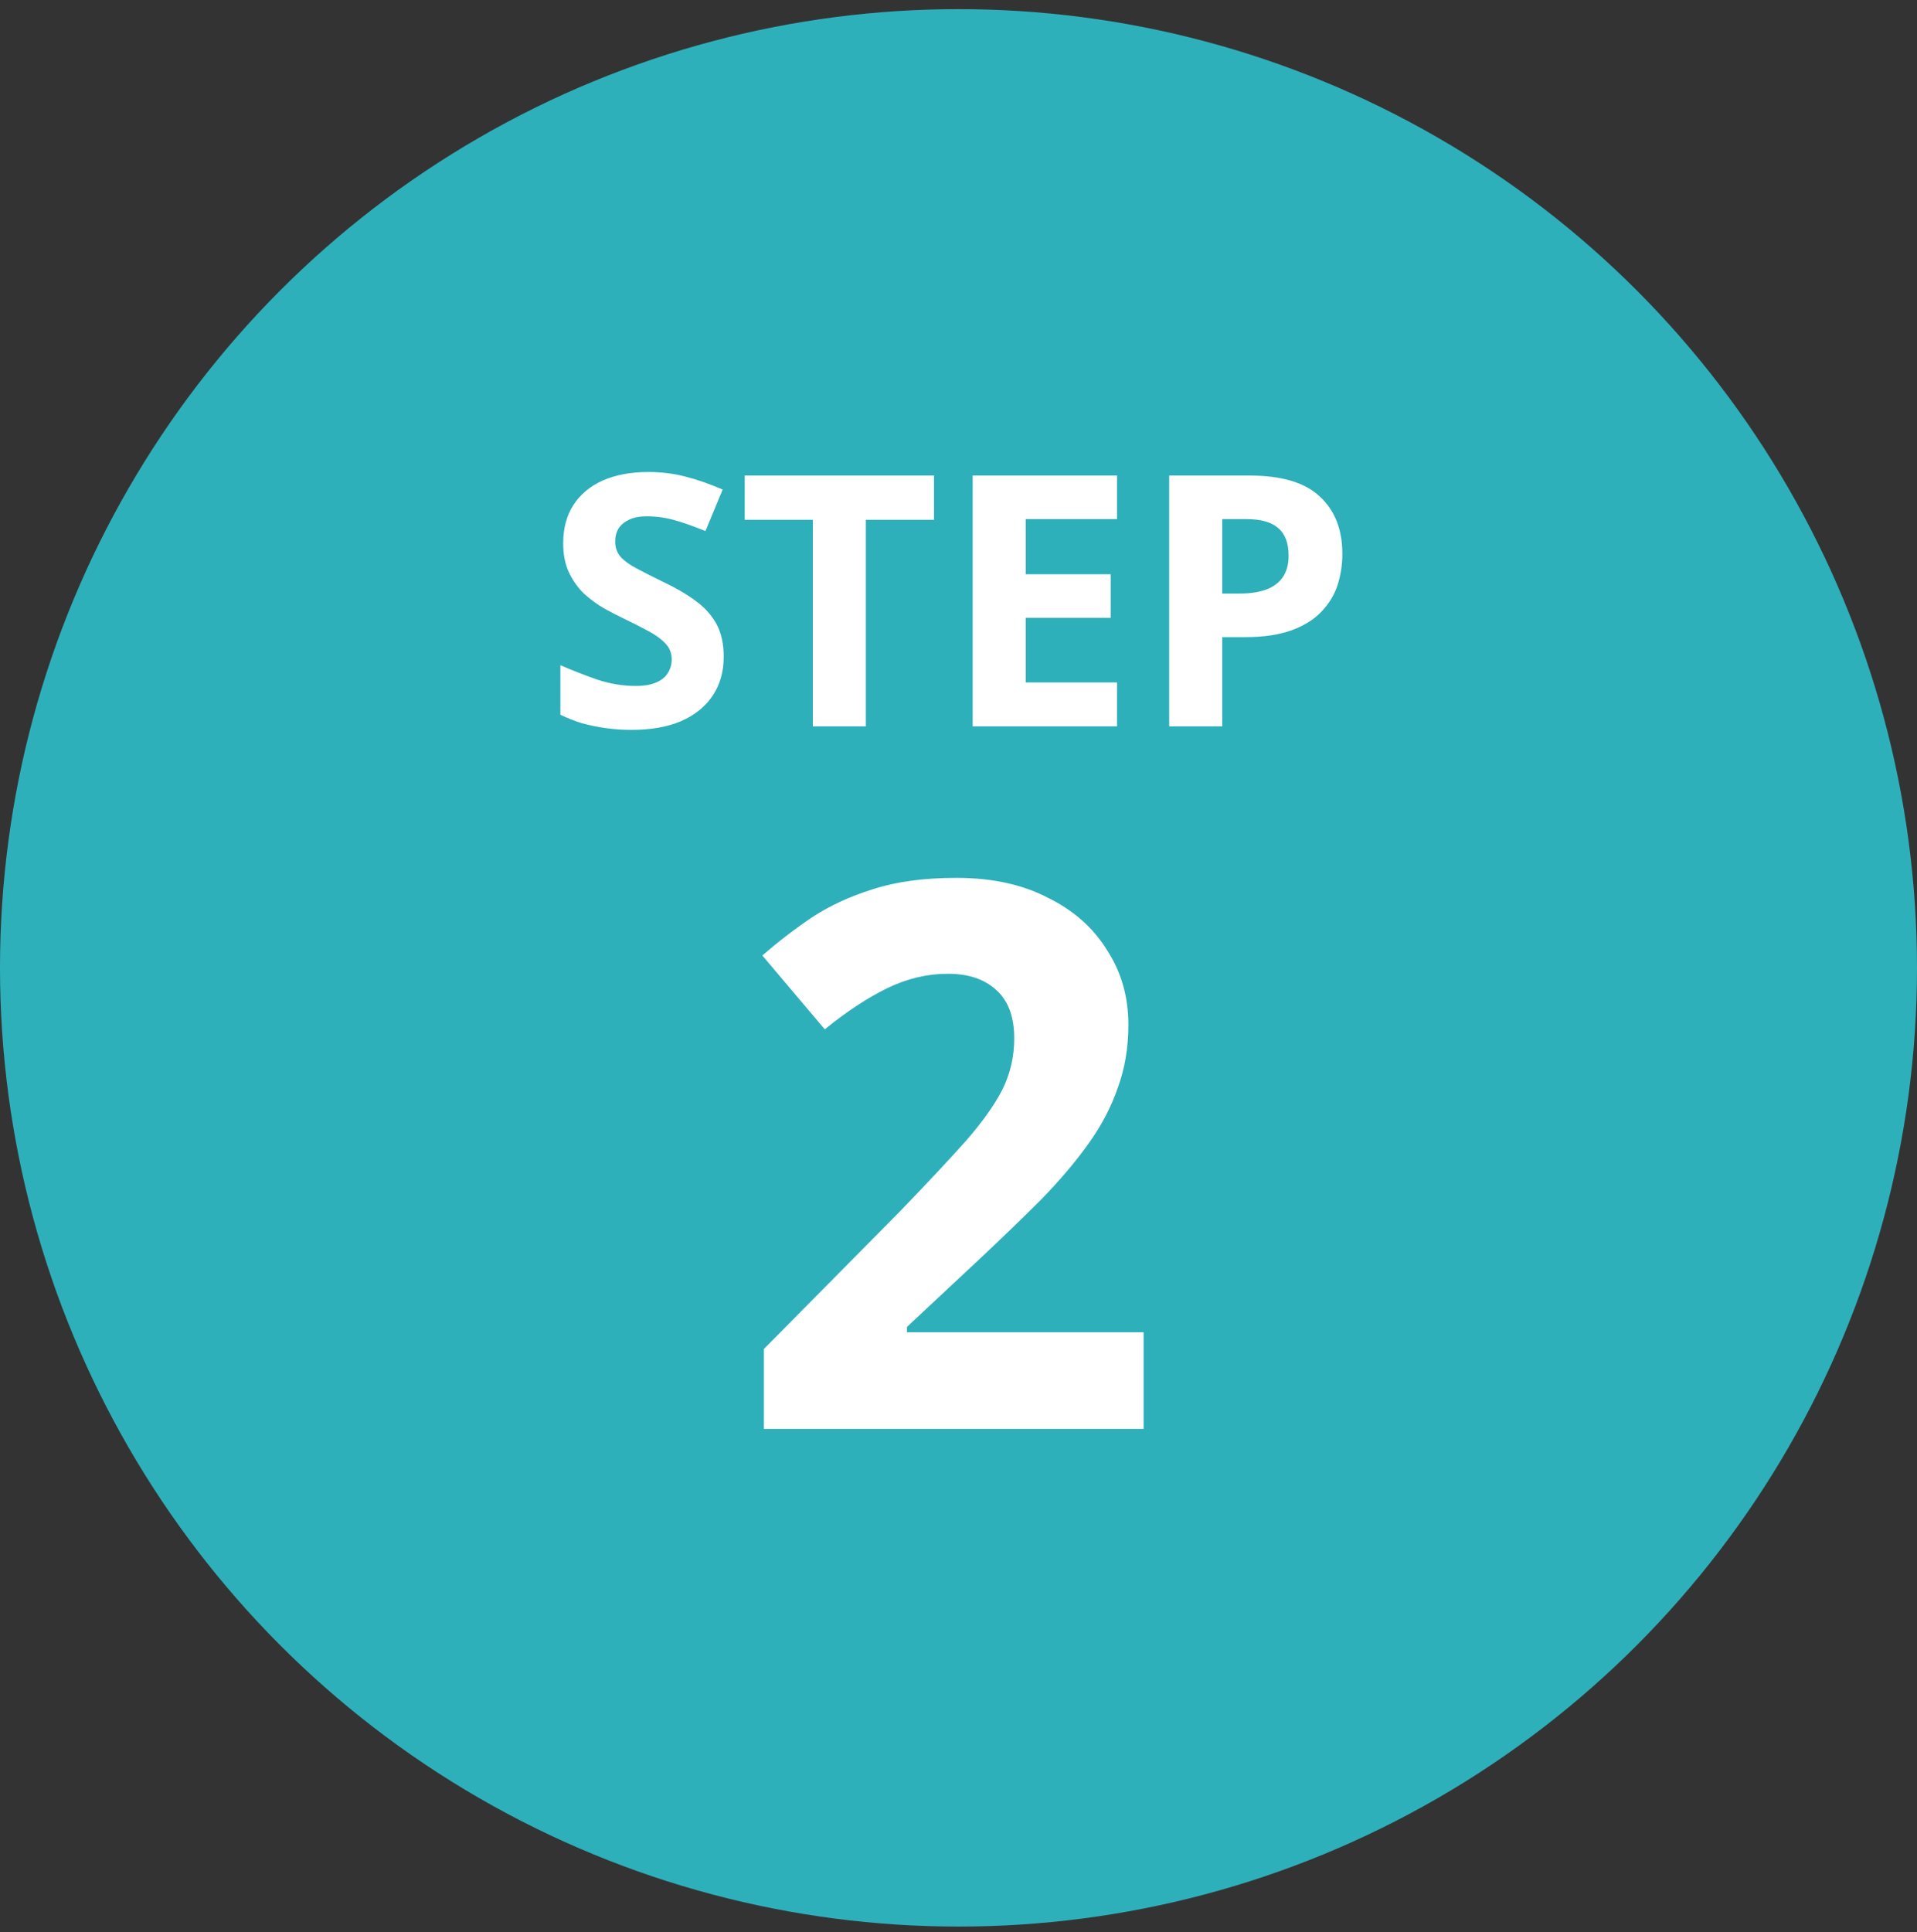
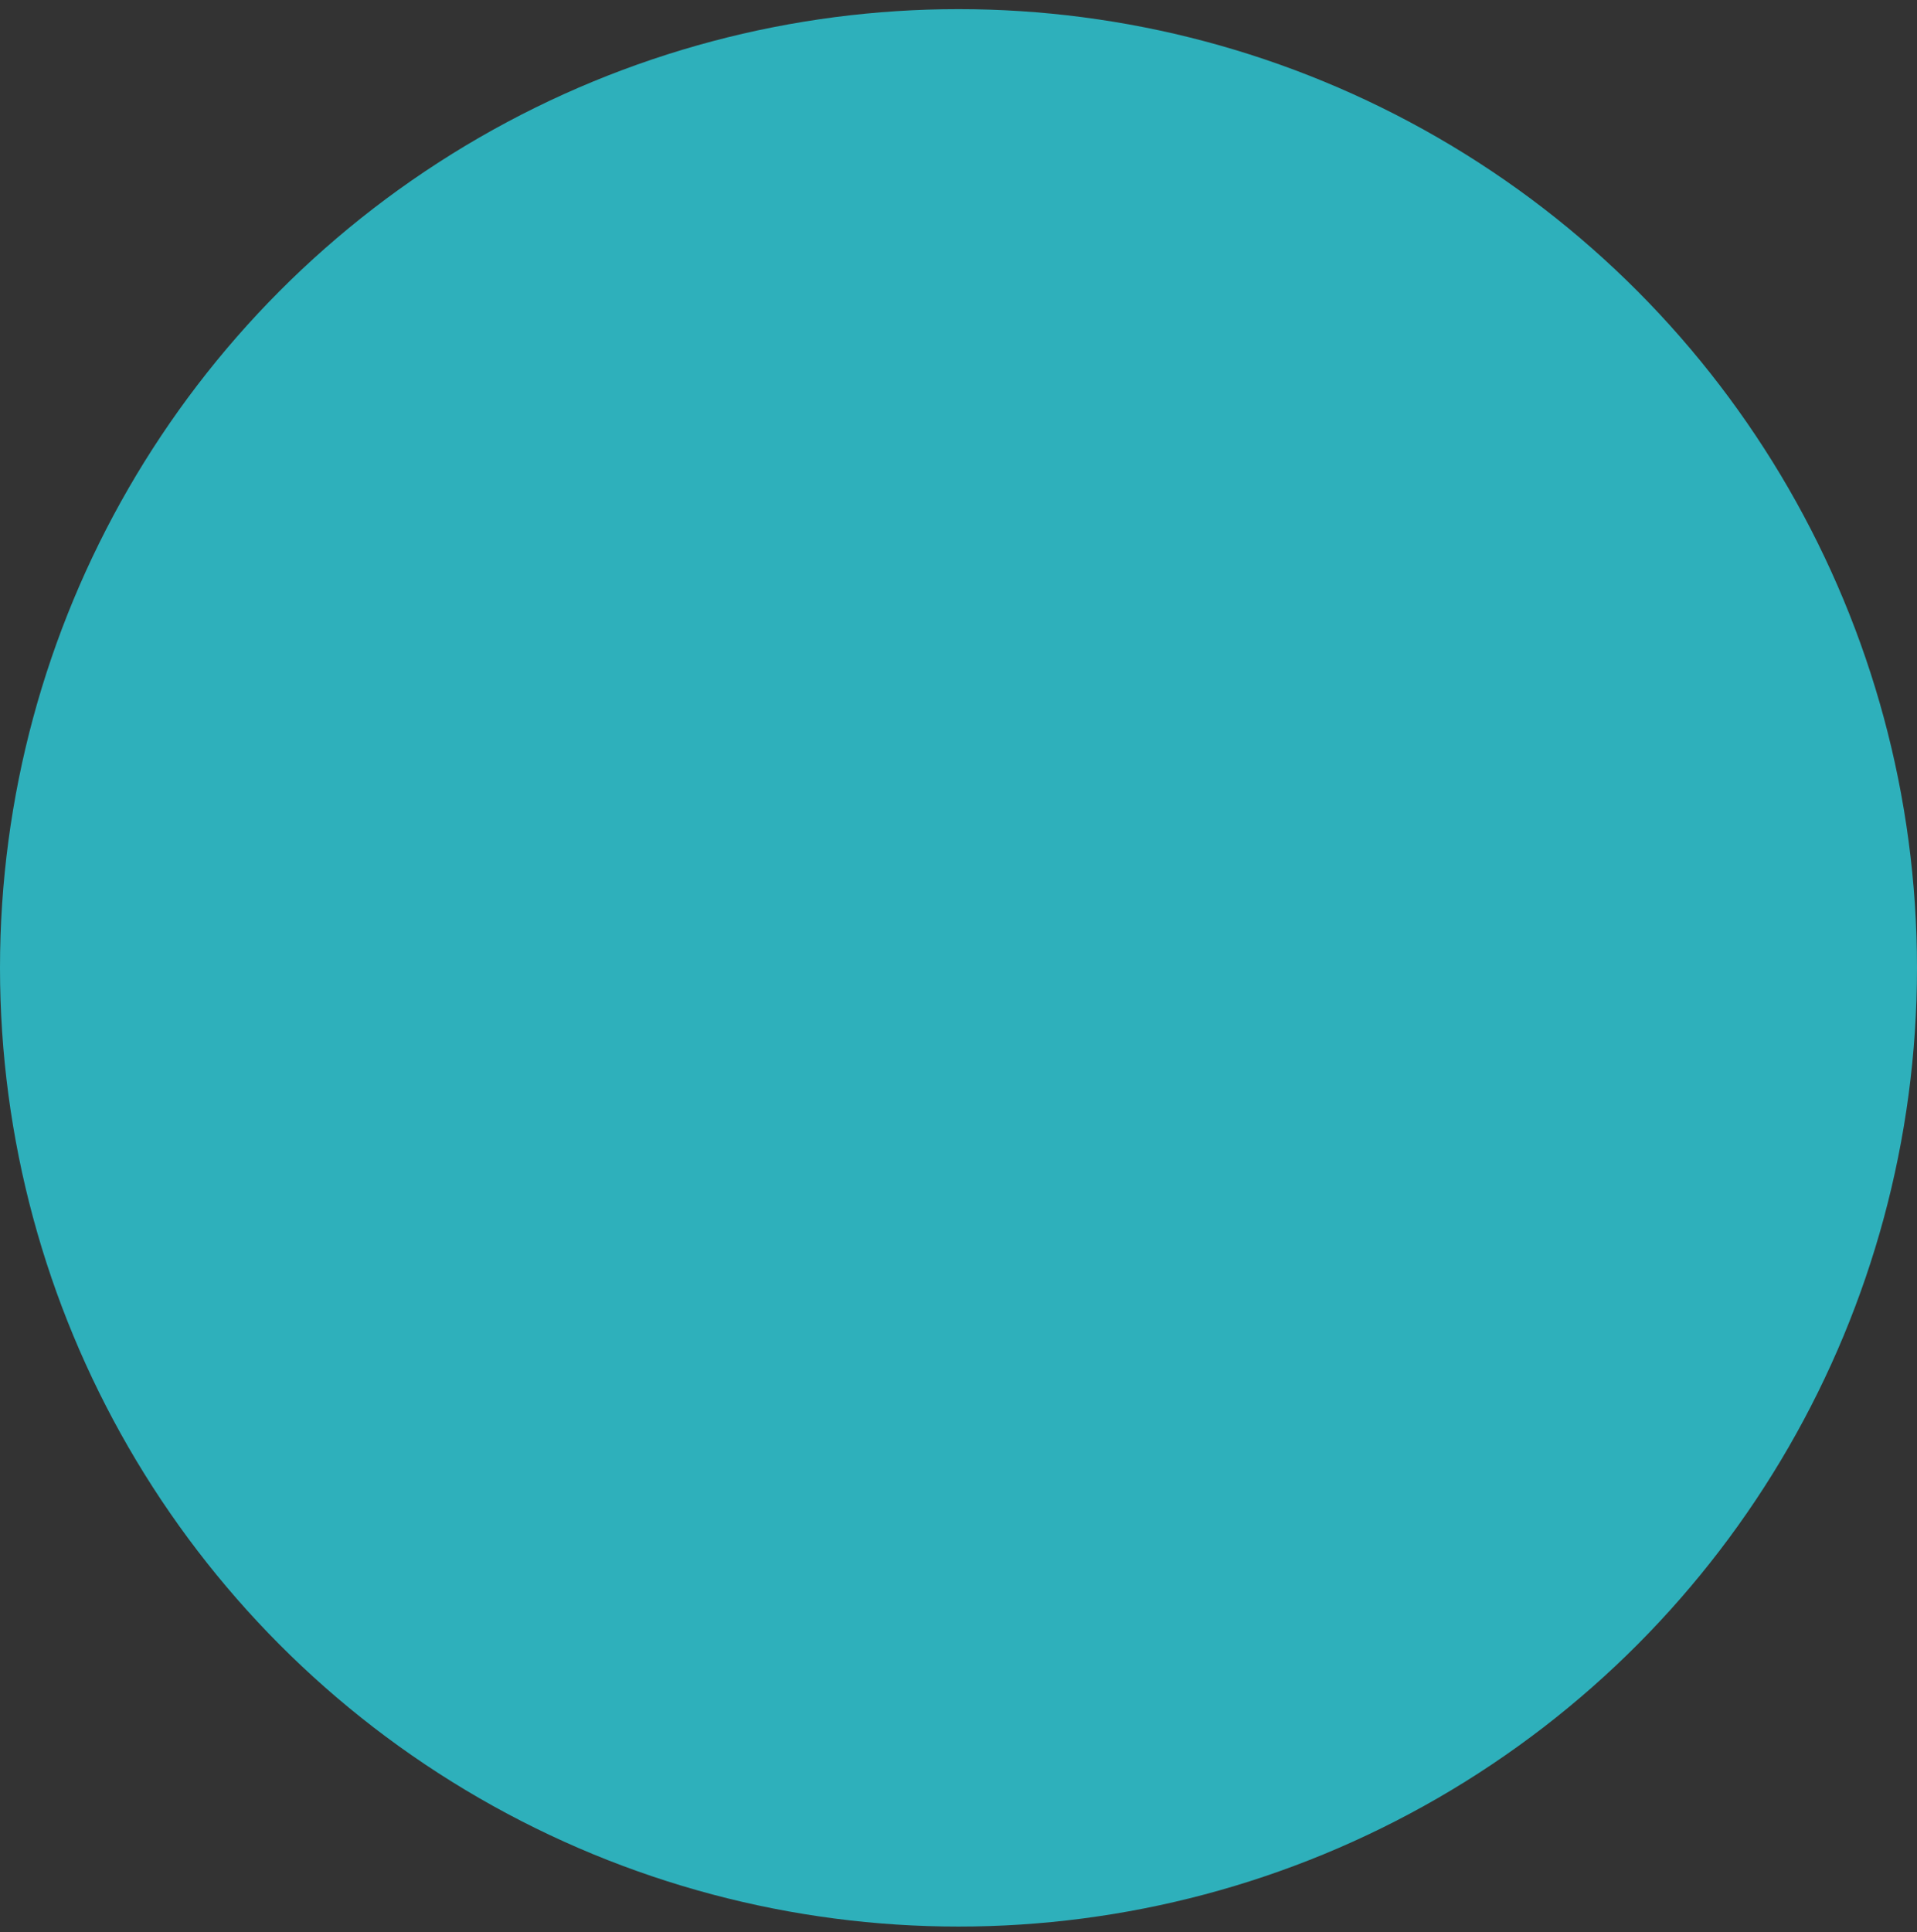
<svg xmlns="http://www.w3.org/2000/svg" width="131" height="132" viewBox="0 0 131 132" fill="none">
  <rect x="0" y="0" width="131" height="132" fill="#333333" stroke="none" />
  <circle cx="65.5" cy="66.125" r="65.5" fill="#2EB0BB" />
-   <path d="M49.455 44.873C49.455 45.881 49.207 46.761 48.711 47.513C48.215 48.265 47.495 48.849 46.551 49.265C45.623 49.665 44.487 49.865 43.143 49.865C42.551 49.865 41.967 49.825 41.391 49.745C40.831 49.665 40.287 49.553 39.759 49.409C39.247 49.249 38.759 49.057 38.295 48.833V45.449C39.111 45.801 39.951 46.129 40.815 46.433C41.695 46.721 42.567 46.865 43.431 46.865C44.023 46.865 44.495 46.785 44.847 46.625C45.215 46.465 45.479 46.249 45.639 45.977C45.815 45.705 45.903 45.393 45.903 45.041C45.903 44.609 45.751 44.241 45.447 43.937C45.159 43.633 44.767 43.353 44.271 43.097C43.775 42.825 43.207 42.537 42.567 42.233C42.167 42.041 41.735 41.817 41.271 41.561C40.807 41.289 40.359 40.961 39.927 40.577C39.511 40.177 39.167 39.697 38.895 39.137C38.623 38.577 38.487 37.905 38.487 37.121C38.487 36.097 38.719 35.225 39.183 34.505C39.663 33.769 40.335 33.209 41.199 32.825C42.079 32.441 43.111 32.249 44.295 32.249C45.191 32.249 46.039 32.353 46.839 32.561C47.655 32.769 48.503 33.065 49.383 33.449L48.207 36.281C47.423 35.961 46.719 35.713 46.095 35.537C45.471 35.361 44.831 35.273 44.175 35.273C43.727 35.273 43.343 35.345 43.023 35.489C42.703 35.633 42.455 35.833 42.279 36.089C42.119 36.345 42.039 36.649 42.039 37.001C42.039 37.401 42.159 37.745 42.399 38.033C42.639 38.305 42.999 38.569 43.479 38.825C43.959 39.081 44.559 39.385 45.279 39.737C46.159 40.153 46.903 40.585 47.511 41.033C48.135 41.481 48.615 42.009 48.951 42.617C49.287 43.225 49.455 43.977 49.455 44.873ZM59.17 49.625H55.546V35.513H50.89V32.489H63.826V35.513H59.17V49.625ZM76.333 49.625H66.469V32.489H76.333V35.465H70.093V39.233H75.901V42.209H70.093V46.625H76.333V49.625ZM85.37 32.489C87.578 32.489 89.186 32.969 90.194 33.929C91.218 34.873 91.73 36.177 91.73 37.841C91.73 38.593 91.618 39.313 91.394 40.001C91.17 40.673 90.794 41.281 90.266 41.825C89.754 42.353 89.074 42.769 88.226 43.073C87.378 43.377 86.33 43.529 85.082 43.529H83.522V49.625H79.898V32.489H85.37ZM85.178 35.465H83.522V40.553H84.722C85.41 40.553 86.002 40.465 86.498 40.289C86.994 40.113 87.378 39.833 87.65 39.449C87.922 39.065 88.058 38.569 88.058 37.961C88.058 37.113 87.826 36.489 87.362 36.089C86.898 35.673 86.17 35.465 85.178 35.465ZM78.149 97.625H52.201V92.165L61.509 82.753C63.381 80.812 64.889 79.2 66.033 77.917C67.177 76.6 68.009 75.421 68.529 74.381C69.049 73.306 69.309 72.162 69.309 70.949C69.309 69.458 68.893 68.349 68.061 67.621C67.264 66.893 66.172 66.529 64.785 66.529C63.364 66.529 61.977 66.858 60.625 67.517C59.273 68.176 57.852 69.112 56.361 70.325L52.097 65.281C53.172 64.345 54.298 63.478 55.477 62.681C56.69 61.884 58.077 61.242 59.637 60.757C61.232 60.237 63.138 59.977 65.357 59.977C67.784 59.977 69.864 60.428 71.597 61.329C73.365 62.196 74.717 63.392 75.653 64.917C76.624 66.408 77.109 68.106 77.109 70.013C77.109 71.573 76.866 73.012 76.381 74.329C75.93 75.646 75.254 76.929 74.353 78.177C73.486 79.39 72.412 80.656 71.129 81.973C69.846 83.256 68.39 84.66 66.761 86.185L61.977 90.657V91.021H78.149V97.625Z" fill="white" />
</svg>